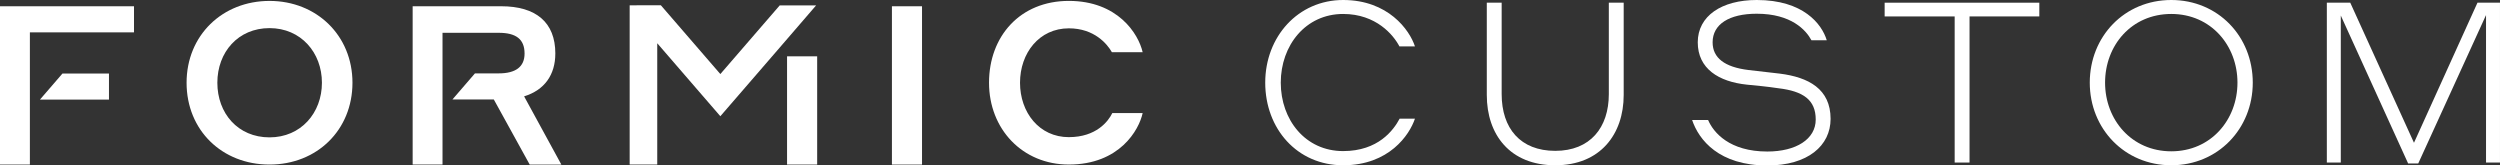
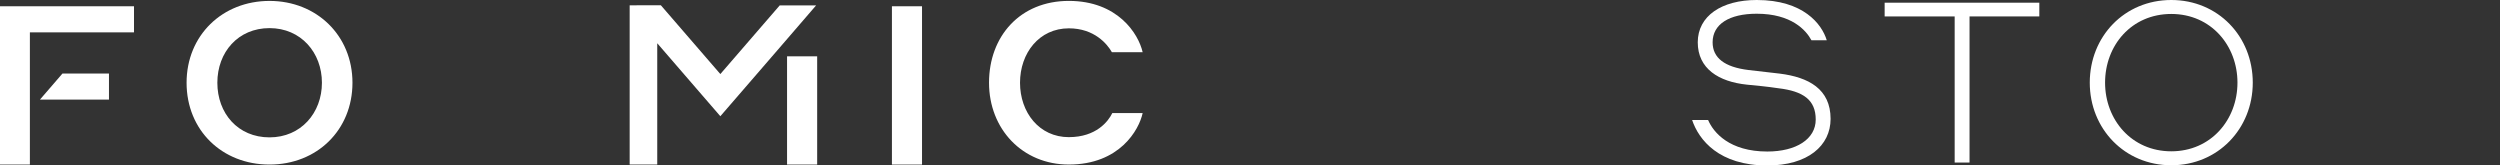
<svg xmlns="http://www.w3.org/2000/svg" id="Layer_1" data-name="Layer 1" viewBox="0 0 1631.58 108">
  <rect x="0" y="0" width="1631.58" height="108" fill="#333333" stroke="none" />
  <defs>
    <style>
      .cls-1 {
        fill: #fff;
      }
    </style>
  </defs>
  <g>
-     <path class="cls-1" d="m825.73,53.93c0-29.98,21.45-53.93,50.84-53.93s43.35,19.54,46.87,30.27h-10.14c-3.82-7.35-15.13-21.16-36.73-21.16-24.54,0-40.7,20.57-40.7,44.82s16.02,44.67,40.7,44.67c22.92,0,32.91-13.67,36.88-21.16h9.99c-3.53,10.58-16.9,30.42-46.87,30.42s-50.84-23.8-50.84-53.93Z" />
-     <path class="cls-1" d="m1049.97,61.42V1.76h9.7v60.25c0,25.42-15.13,45.85-44.67,45.85s-44.67-19.98-44.67-45.85V1.76h9.7v59.66c0,22.33,12.2,37.03,34.97,37.03s34.97-15.13,34.97-37.03Z" />
    <path class="cls-1" d="m1117.71,27.62c0,10.14,7.79,16.16,23.36,18.07l20.42,2.35c18.81,2.35,33.21,9.99,33.21,29.54,0,17.49-14.84,30.42-41.29,30.42-31.45,0-44.67-16.6-49.08-29.68h10.43c3.53,8.23,13.96,20.57,38.65,20.57,18.81,0,31.59-8.08,31.59-20.87s-8.08-18.51-24.39-20.43c-7.93-1.17-13.22-1.62-20.57-2.35-18.37-1.91-32.03-10.43-32.03-27.62s15.58-27.62,38.5-27.62c30.27,0,42.47,15.57,45.7,26.3h-9.99c-3.53-6.61-13.08-17.34-35.71-17.34-18.07,0-28.8,6.91-28.8,18.66Z" />
    <path class="cls-1" d="m1229.98,1.76h100.95v8.96h-45.55v95.36h-9.7V10.73h-45.7V1.76Z" />
    <path class="cls-1" d="m1363.85,53.93c0-30.12,22.63-53.93,53.19-53.93s53.19,23.8,53.19,53.93-22.78,53.93-53.19,53.93-53.19-23.8-53.19-53.93Zm96.39,0c0-24.1-17.19-44.82-43.2-44.82s-43.2,20.57-43.2,44.82,17.34,44.82,43.2,44.82,43.2-20.57,43.2-44.82Z" />
-     <path class="cls-1" d="m1575.45,93.16L1616.88,1.76h14.69v104.33h-9.11V9.84l-44.23,96.83h-6.61l-43.94-96.54v95.95h-9.11V1.76h15.28l41.58,91.4Z" />
  </g>
  <g>
    <path class="cls-1" d="m175.9.6c-30.7,0-54.13,22.41-54.13,53.4s23.14,53.4,54.13,53.4,54.13-22.56,54.13-53.4S206.61.6,175.9.6Zm0,89.05c-20.66,0-34.05-15.72-34.05-35.65s13.53-35.65,34.05-35.65,34.2,16.01,34.2,35.65-13.68,35.65-34.2,35.65Z" />
-     <path class="cls-1" d="m362.43,34.93c0-20.37-12.65-30.85-35.35-30.85h-57.77v103.32h19.49V21.41h0s36.67,0,36.67,0c11.21,0,16.88,4.07,16.88,13.53,0,8.59-5.68,12.95-16.88,12.95h-15.5l-14.69,17.02h0s26.99,0,26.99,0l23.43,42.5h20.66l-24.31-44.53c13.25-4.07,20.37-13.98,20.37-27.94Z" />
    <rect class="cls-1" x="582.1" y="4.09" width="19.64" height="103.32" />
    <path class="cls-1" d="m697.57,89.51c-19.35,0-31.87-16.15-31.87-35.51s12.51-35.51,31.87-35.51c16.59,0,25.03,10.19,28.08,15.57h20.08c-2.76-12.08-16.3-33.47-48.17-33.47s-52.09,23.14-52.09,53.4,21.83,53.4,52.09,53.4c33.18,0,45.84-22.7,48.17-33.61h-19.79c-2.62,5.38-10.48,15.72-28.38,15.72Z" />
    <polygon class="cls-1" points="26.09 64.98 26.09 65.01 71.12 65.01 71.12 47.98 40.77 47.98 26.09 64.98" />
    <polygon class="cls-1" points="0 107.4 19.5 107.4 19.5 45.41 19.5 21.12 87.45 21.12 87.45 4.09 0 4.09 0 107.4" />
    <polygon class="cls-1" points="508.86 3.53 470.12 48.33 431.3 3.44 415.52 3.44 415.47 3.48 410.94 3.48 410.94 107.4 428.94 107.4 428.94 28.22 458.22 62.09 470.12 75.85 482.02 62.1 503.88 36.82 511.31 28.22 532.61 3.53 508.86 3.53" />
    <rect class="cls-1" x="513.66" y="36.76" width="19.65" height="70.64" />
  </g>
</svg>